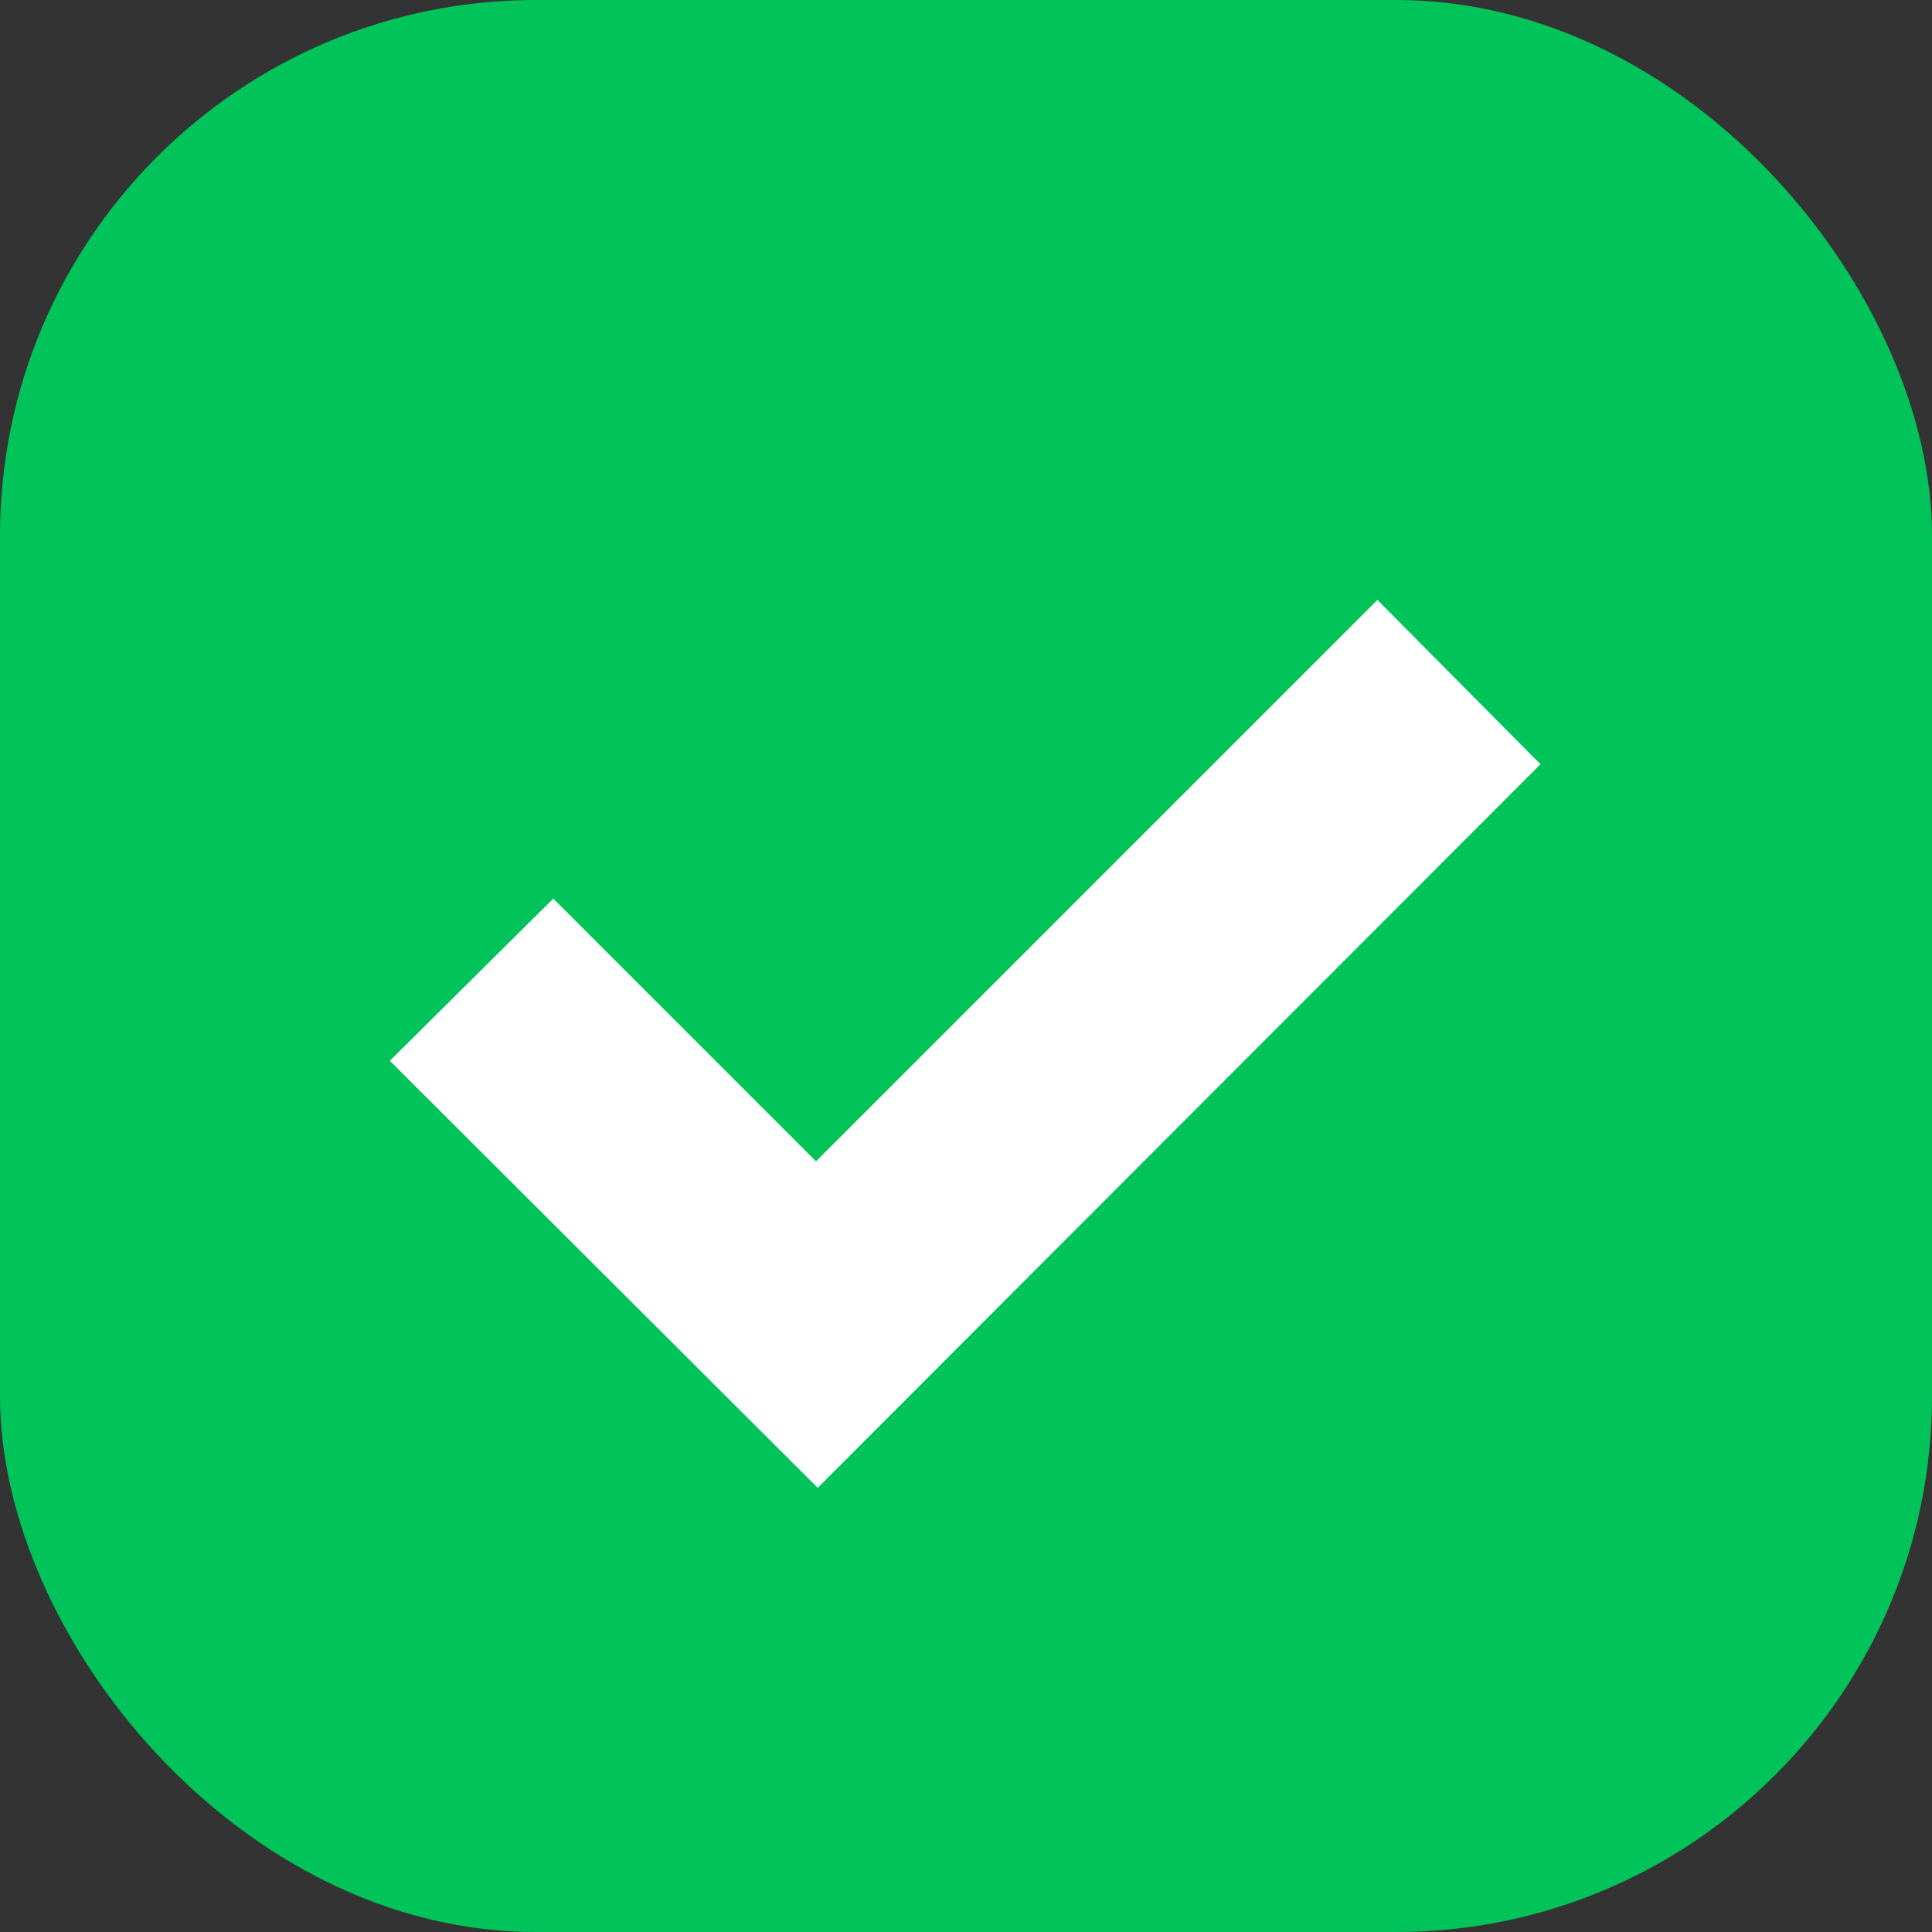
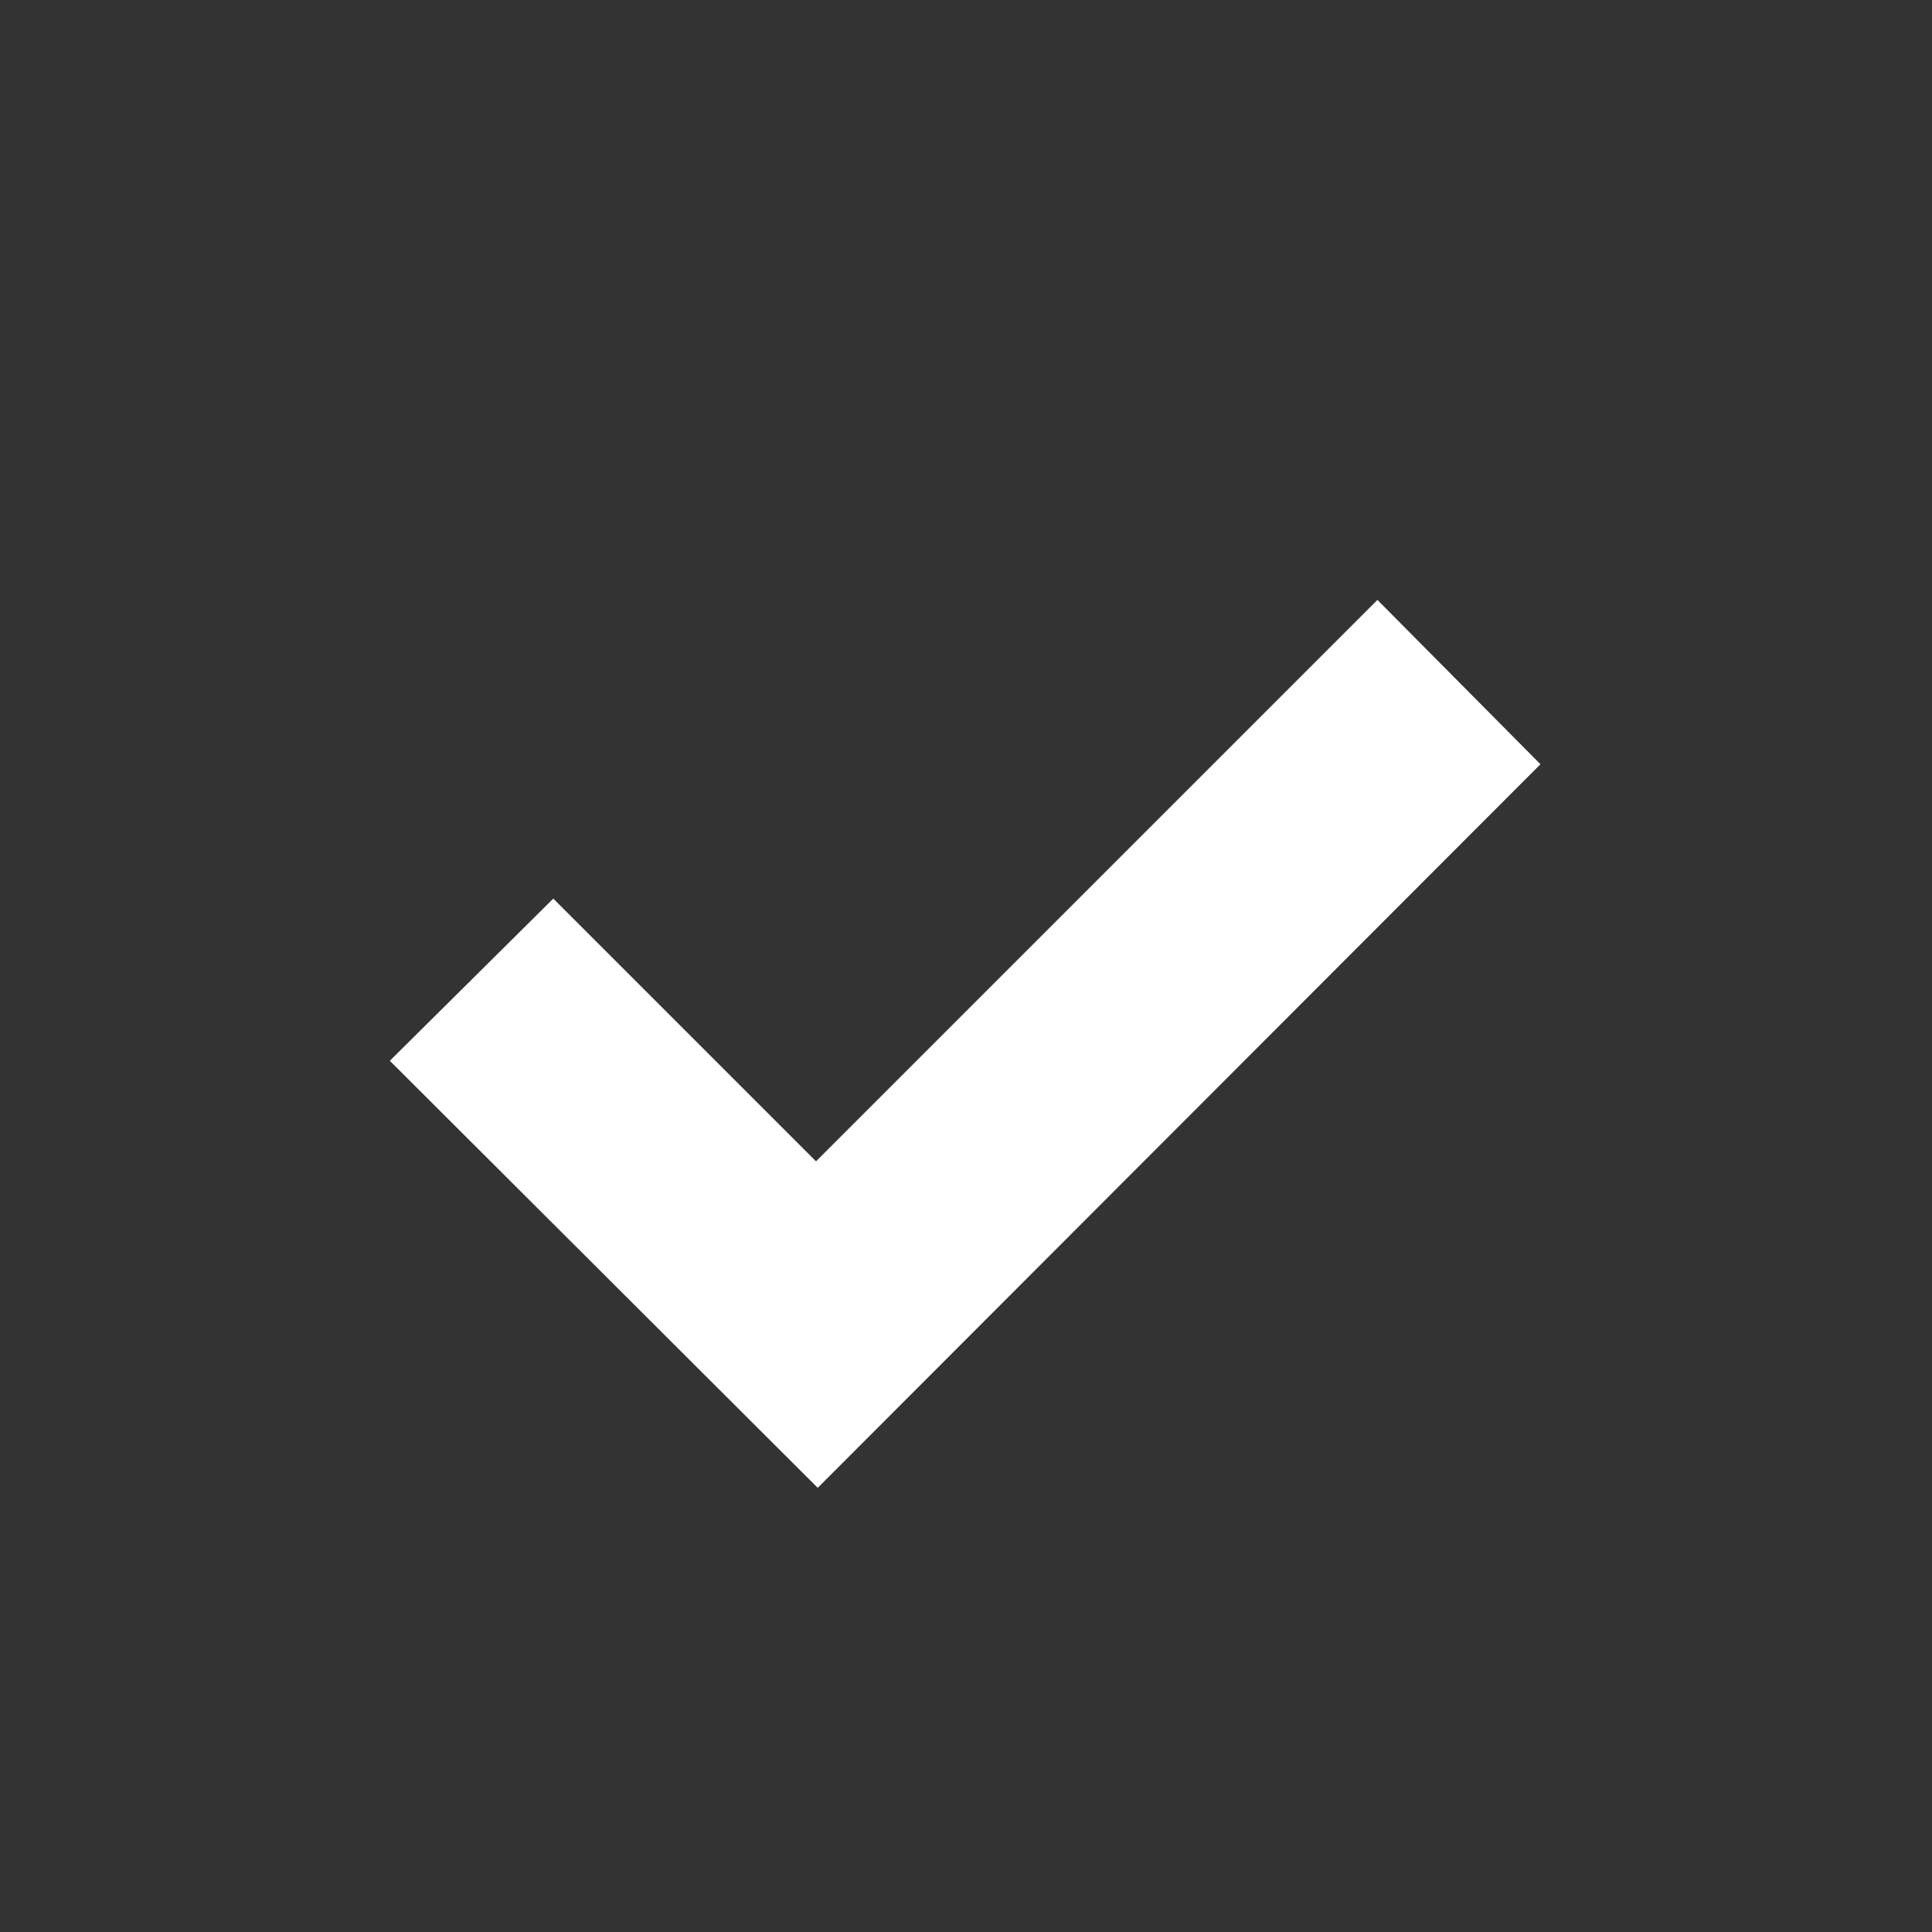
<svg xmlns="http://www.w3.org/2000/svg" id="Слой_1" data-name="Слой 1" viewBox="0 0 45.15 45.15">
  <rect x="0" y="0" width="45.15" height="45.15" fill="#333333" stroke="none" />
  <defs>
    <style>.cls-1{fill:#00c359;}.cls-2{fill:#fff;}</style>
  </defs>
-   <rect class="cls-1" width="45.15" height="45.15" rx="12.52" />
  <path class="cls-2" d="M9.11,24.79,12.93,21l6.14,6.14q6.6-6.6,13.12-13.12L36,17.86,19.11,34.77Z" />
</svg>